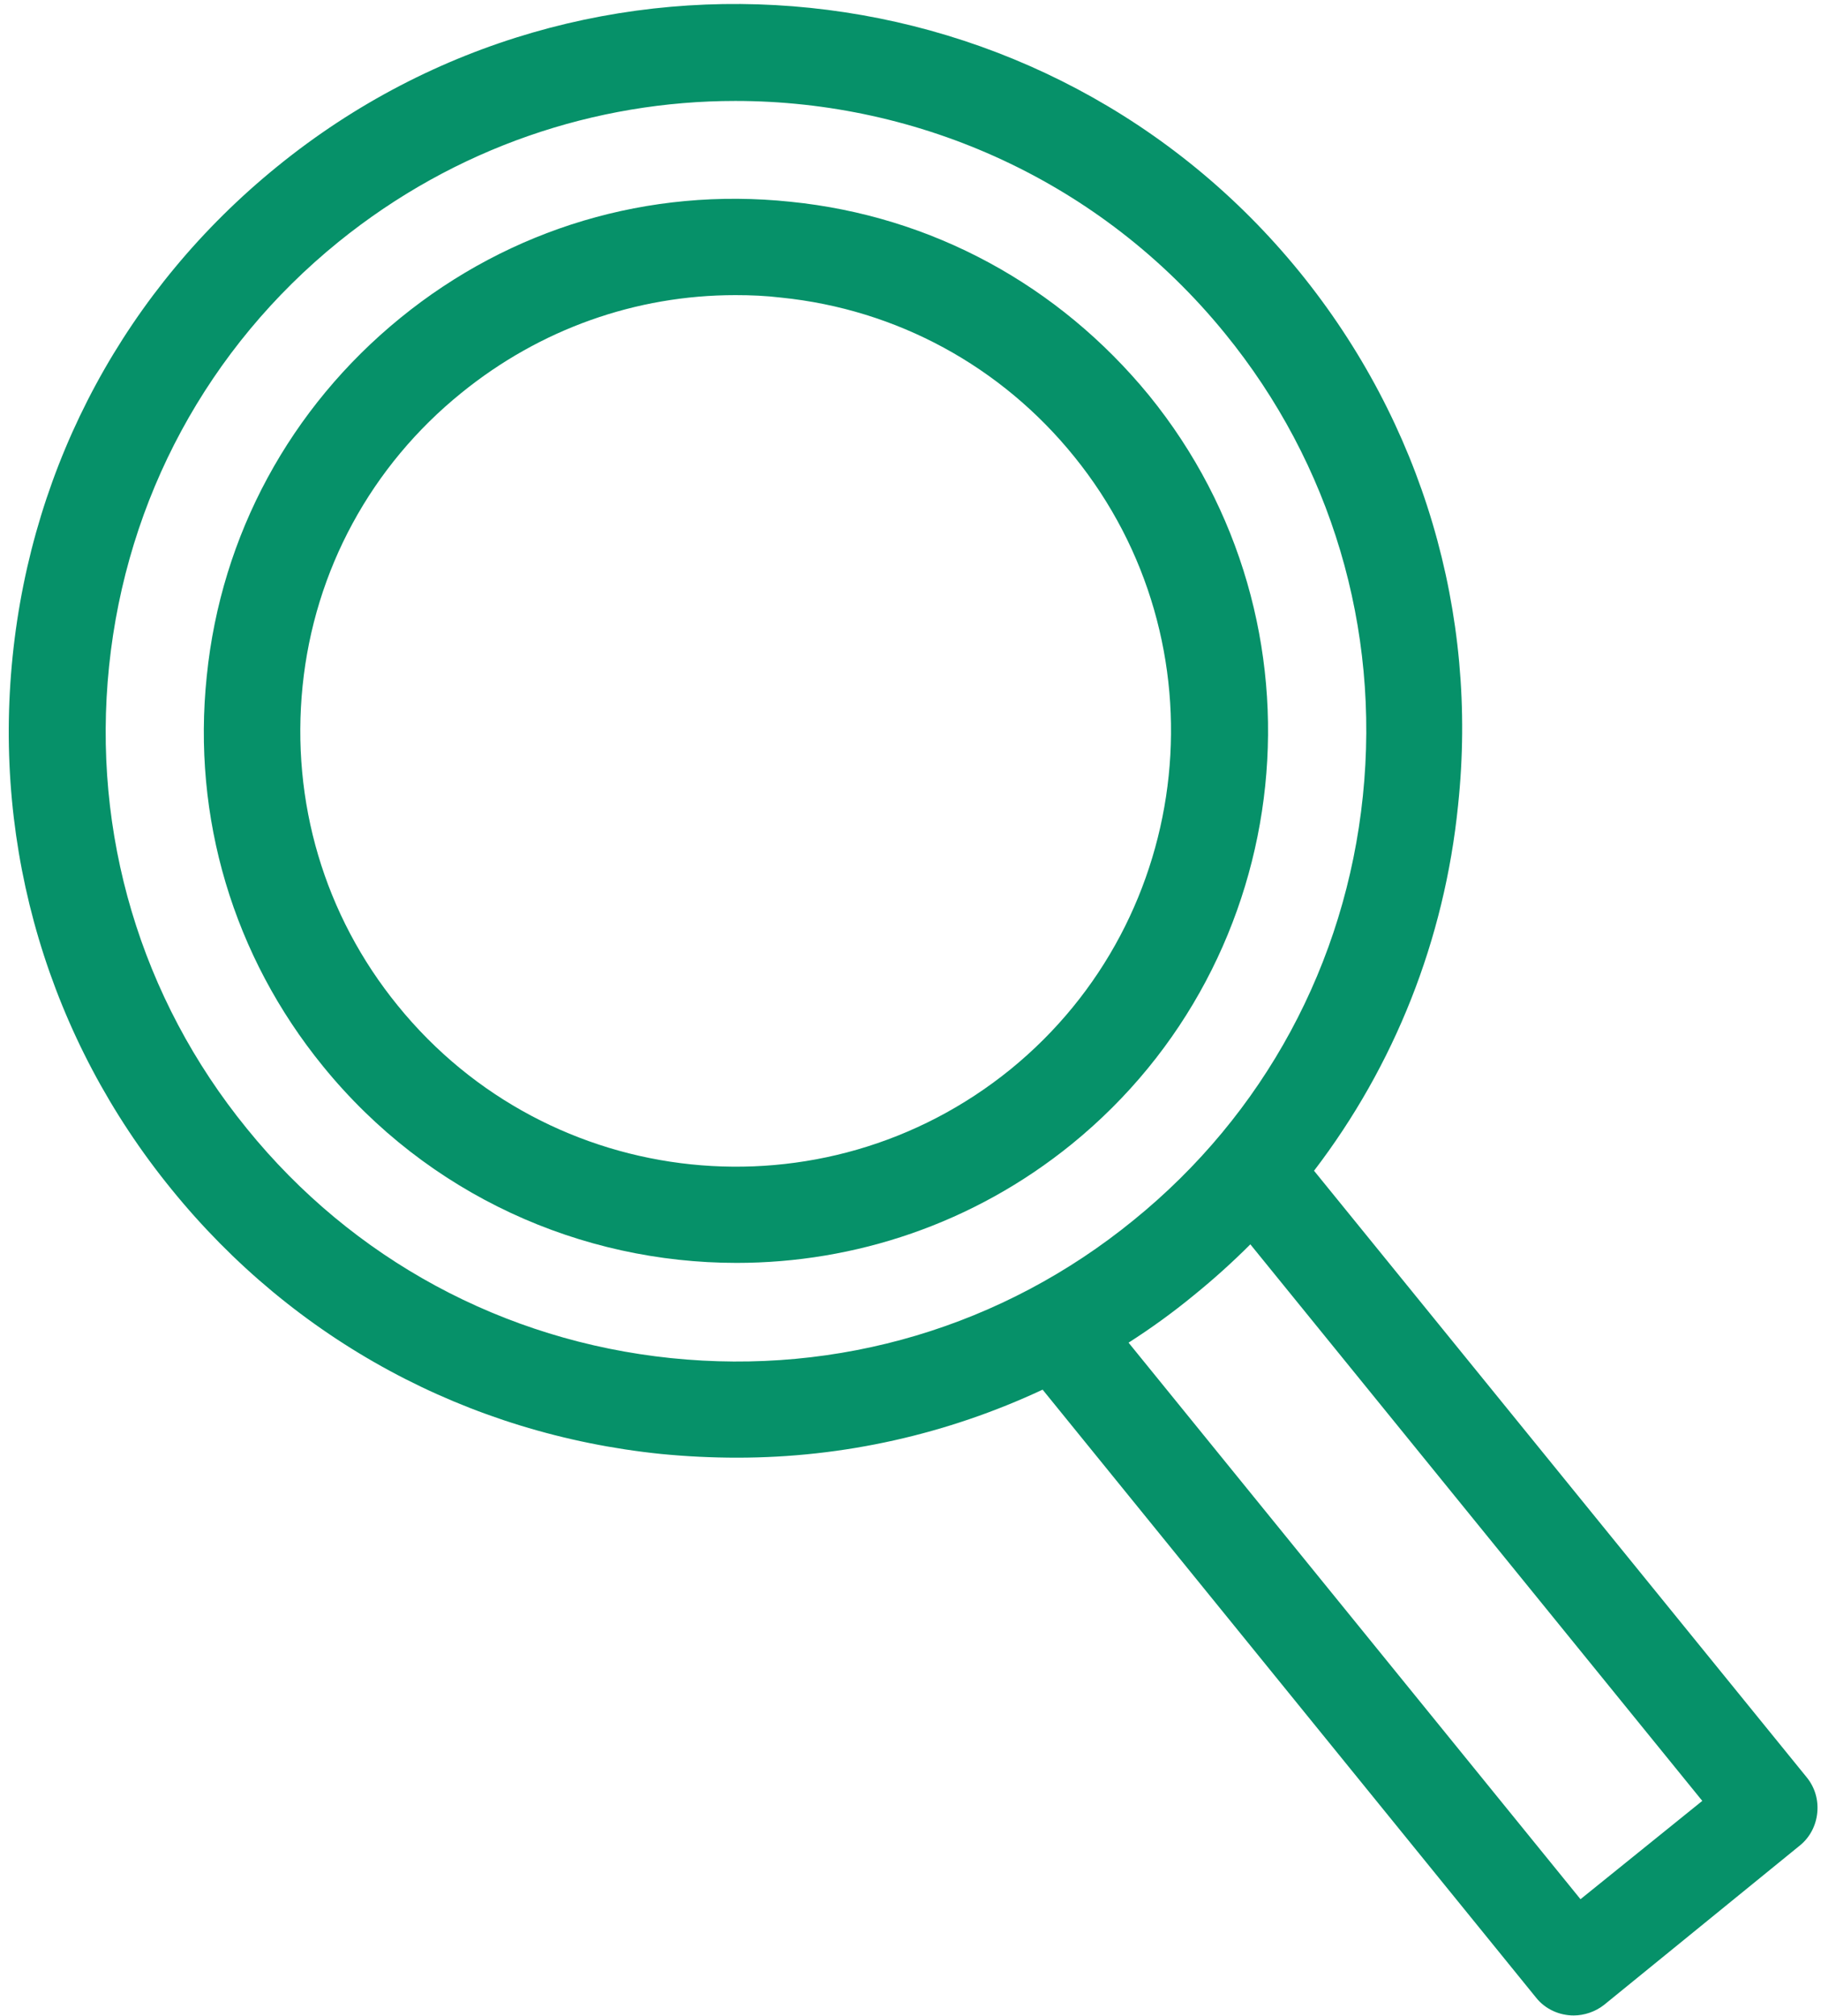
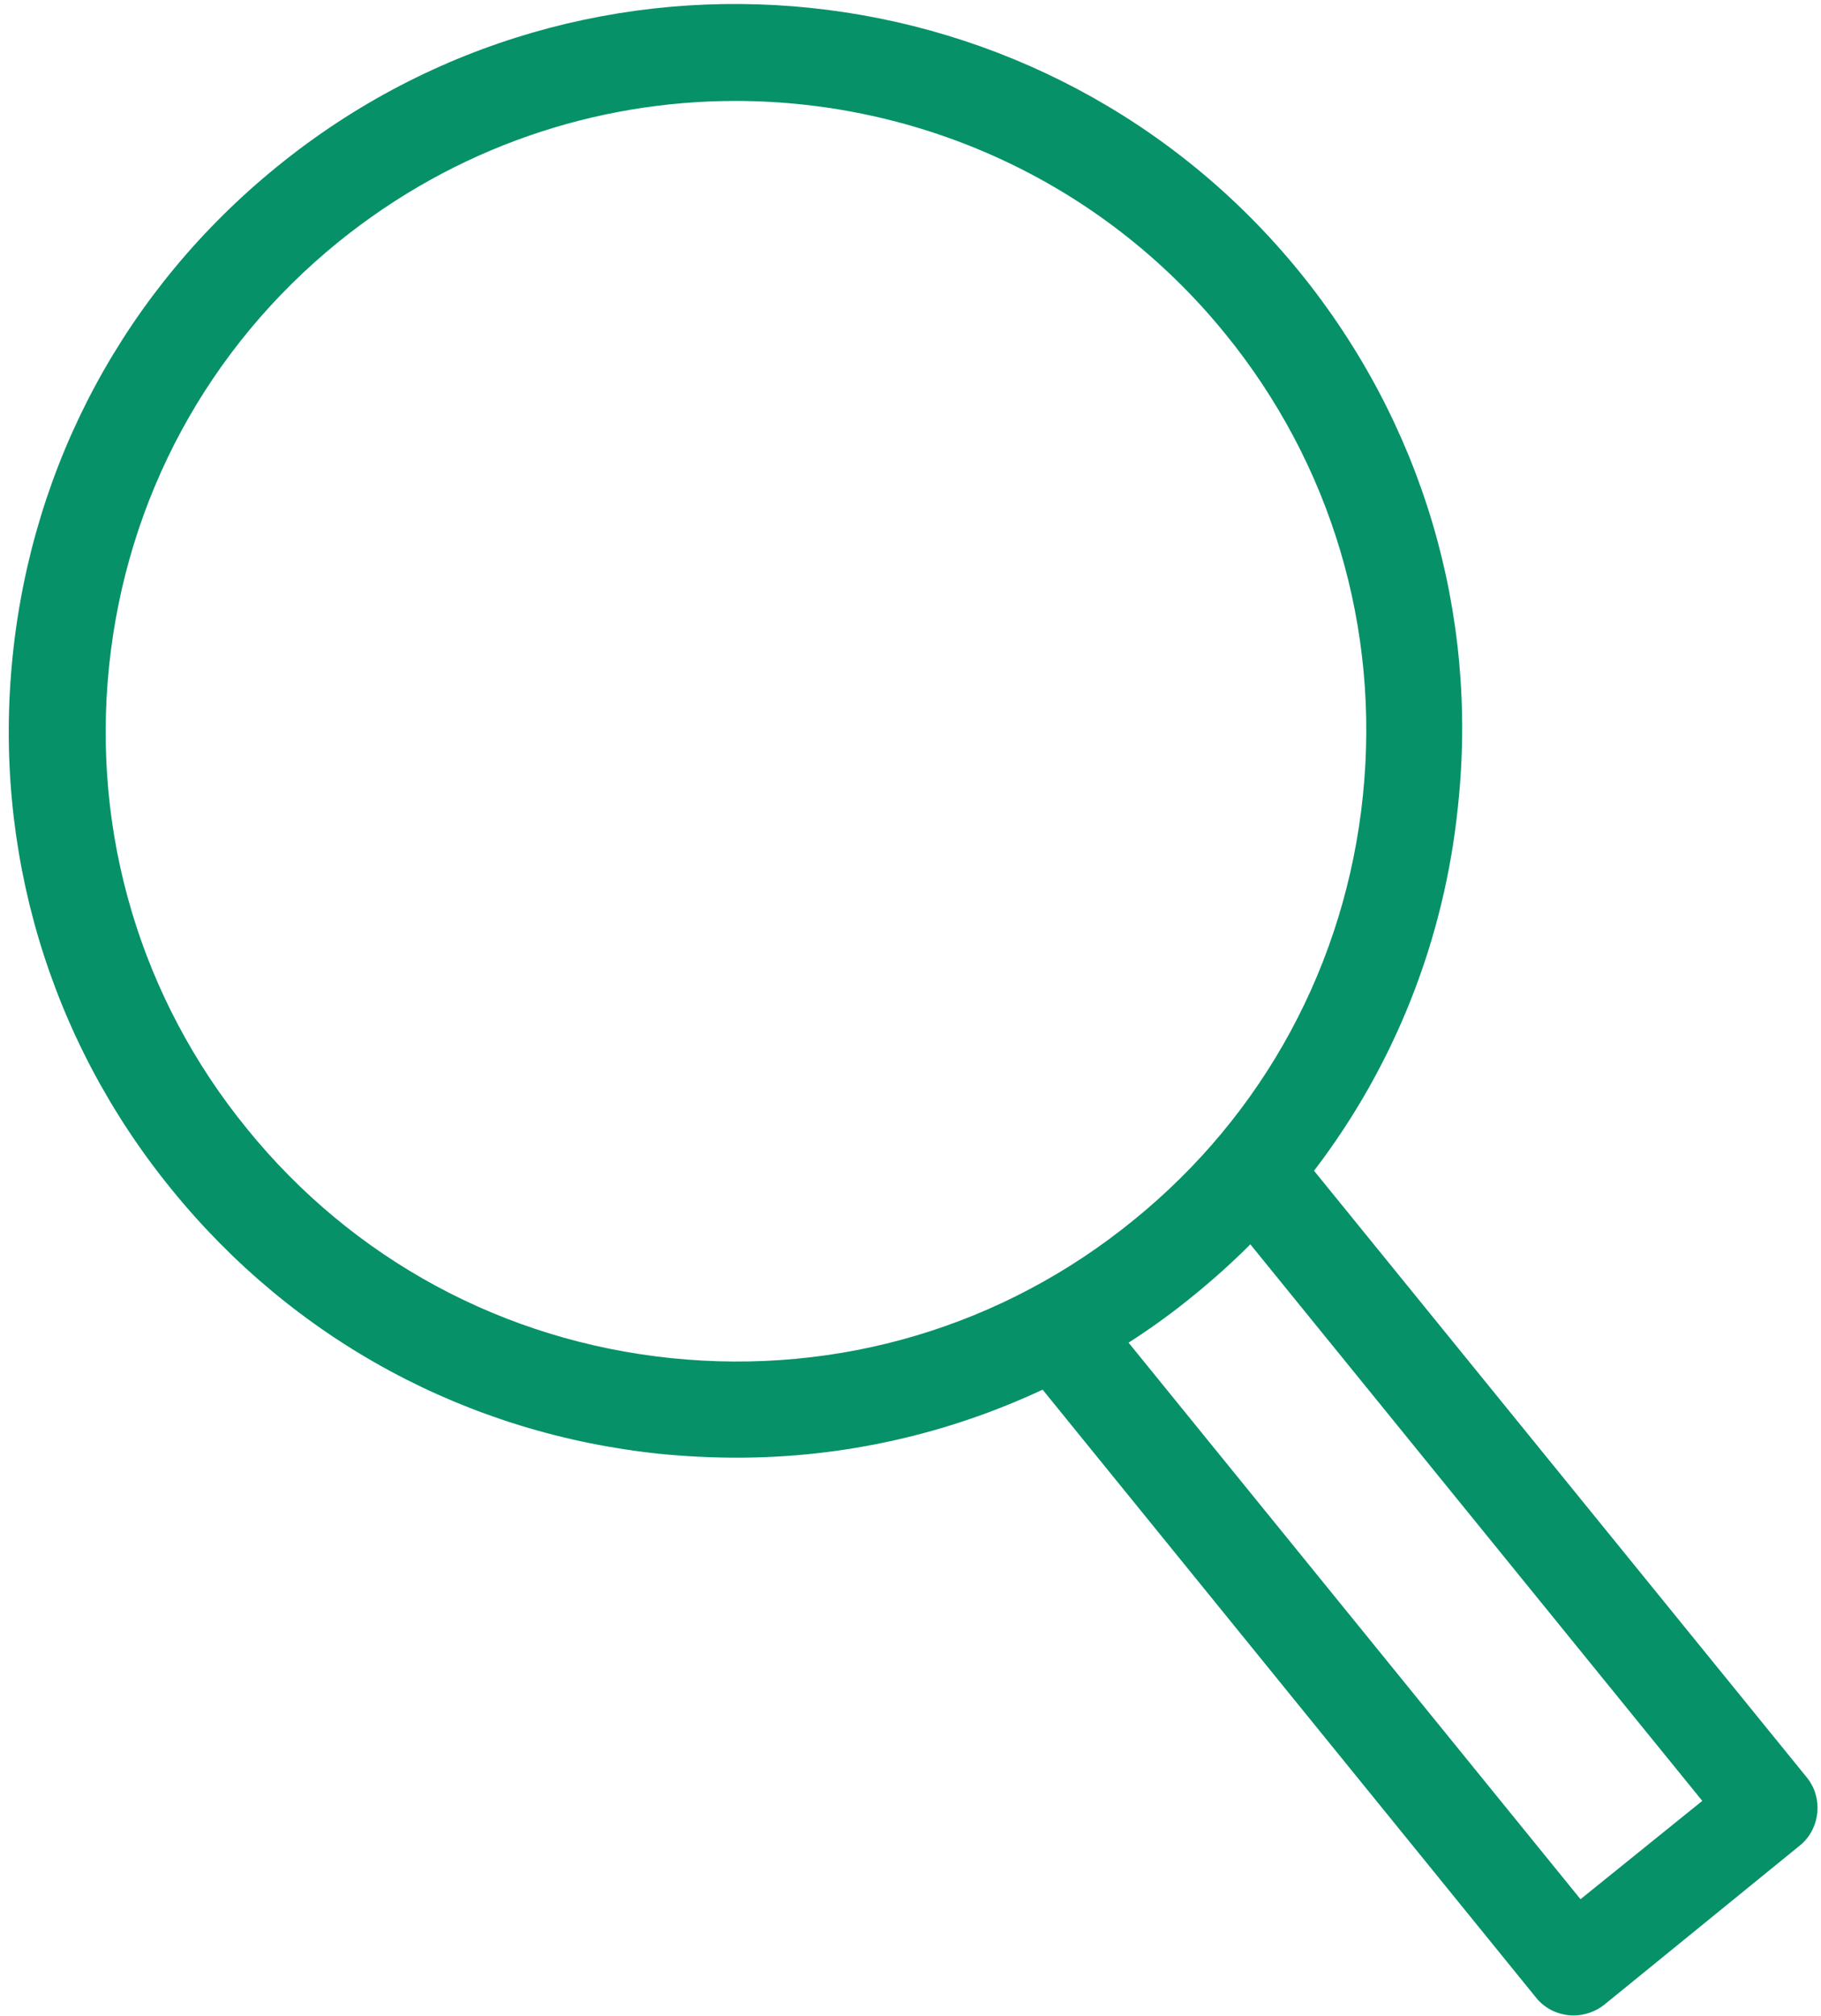
<svg xmlns="http://www.w3.org/2000/svg" width="150" height="166" viewBox="0 0 150 166" fill="none">
  <path d="M107.068 22.419C86.24 -3.196 48.453 -7.117 22.838 13.711C10.412 23.794 2.671 38.104 1.041 54.044C-0.588 69.932 4.046 85.566 14.129 97.941C24.213 110.366 38.523 118.107 54.462 119.737C56.55 119.94 58.638 120.042 60.726 120.042C69.485 120.042 78.041 118.107 85.883 114.44L126.522 164.499C127.286 165.467 128.457 165.976 129.628 165.976C130.494 165.976 131.411 165.671 132.124 165.11L148.267 151.972C149.082 151.31 149.591 150.342 149.693 149.273C149.795 148.203 149.489 147.185 148.827 146.37L108.24 96.413C114.86 87.756 118.985 77.418 120.105 66.317C121.786 50.479 117.152 34.845 107.068 22.419ZM112.263 65.553C110.837 79.353 104.115 91.779 93.369 100.487C82.624 109.246 69.078 113.269 55.277 111.843C41.476 110.417 29.05 103.695 20.342 92.95C11.583 82.205 7.56 68.659 8.986 54.858C10.412 41.058 17.134 28.632 27.879 19.924C37.504 12.133 49.064 8.313 60.573 8.313C75.698 8.313 90.67 14.883 100.906 27.461C109.666 38.206 113.689 51.752 112.263 65.553ZM130.189 156.402L92.962 110.57C94.795 109.399 96.629 108.075 98.36 106.649C99.99 105.325 101.517 103.95 102.994 102.473L140.221 148.305L130.189 156.402Z" fill="#069169" />
-   <path d="M65.106 16.614C53.444 15.392 42.037 18.804 32.972 26.188C23.907 33.572 18.204 44.063 17.032 55.674C15.81 67.335 19.222 78.743 26.606 87.807C35.264 98.45 47.893 104.001 60.675 104.001C70.402 104.001 80.18 100.793 88.277 94.224C107.018 78.997 109.92 51.345 94.643 32.554C87.208 23.489 76.768 17.786 65.106 16.614ZM83.236 88.062C67.856 100.538 45.245 98.196 32.768 82.817C26.708 75.382 23.958 66.011 24.926 56.488C25.893 46.965 30.578 38.359 38.014 32.35C44.481 27.105 52.375 24.304 60.574 24.304C61.847 24.304 63.069 24.355 64.342 24.508C73.865 25.475 82.472 30.16 88.481 37.595C100.907 52.924 98.564 75.585 83.236 88.062Z" fill="#069169" />
</svg>